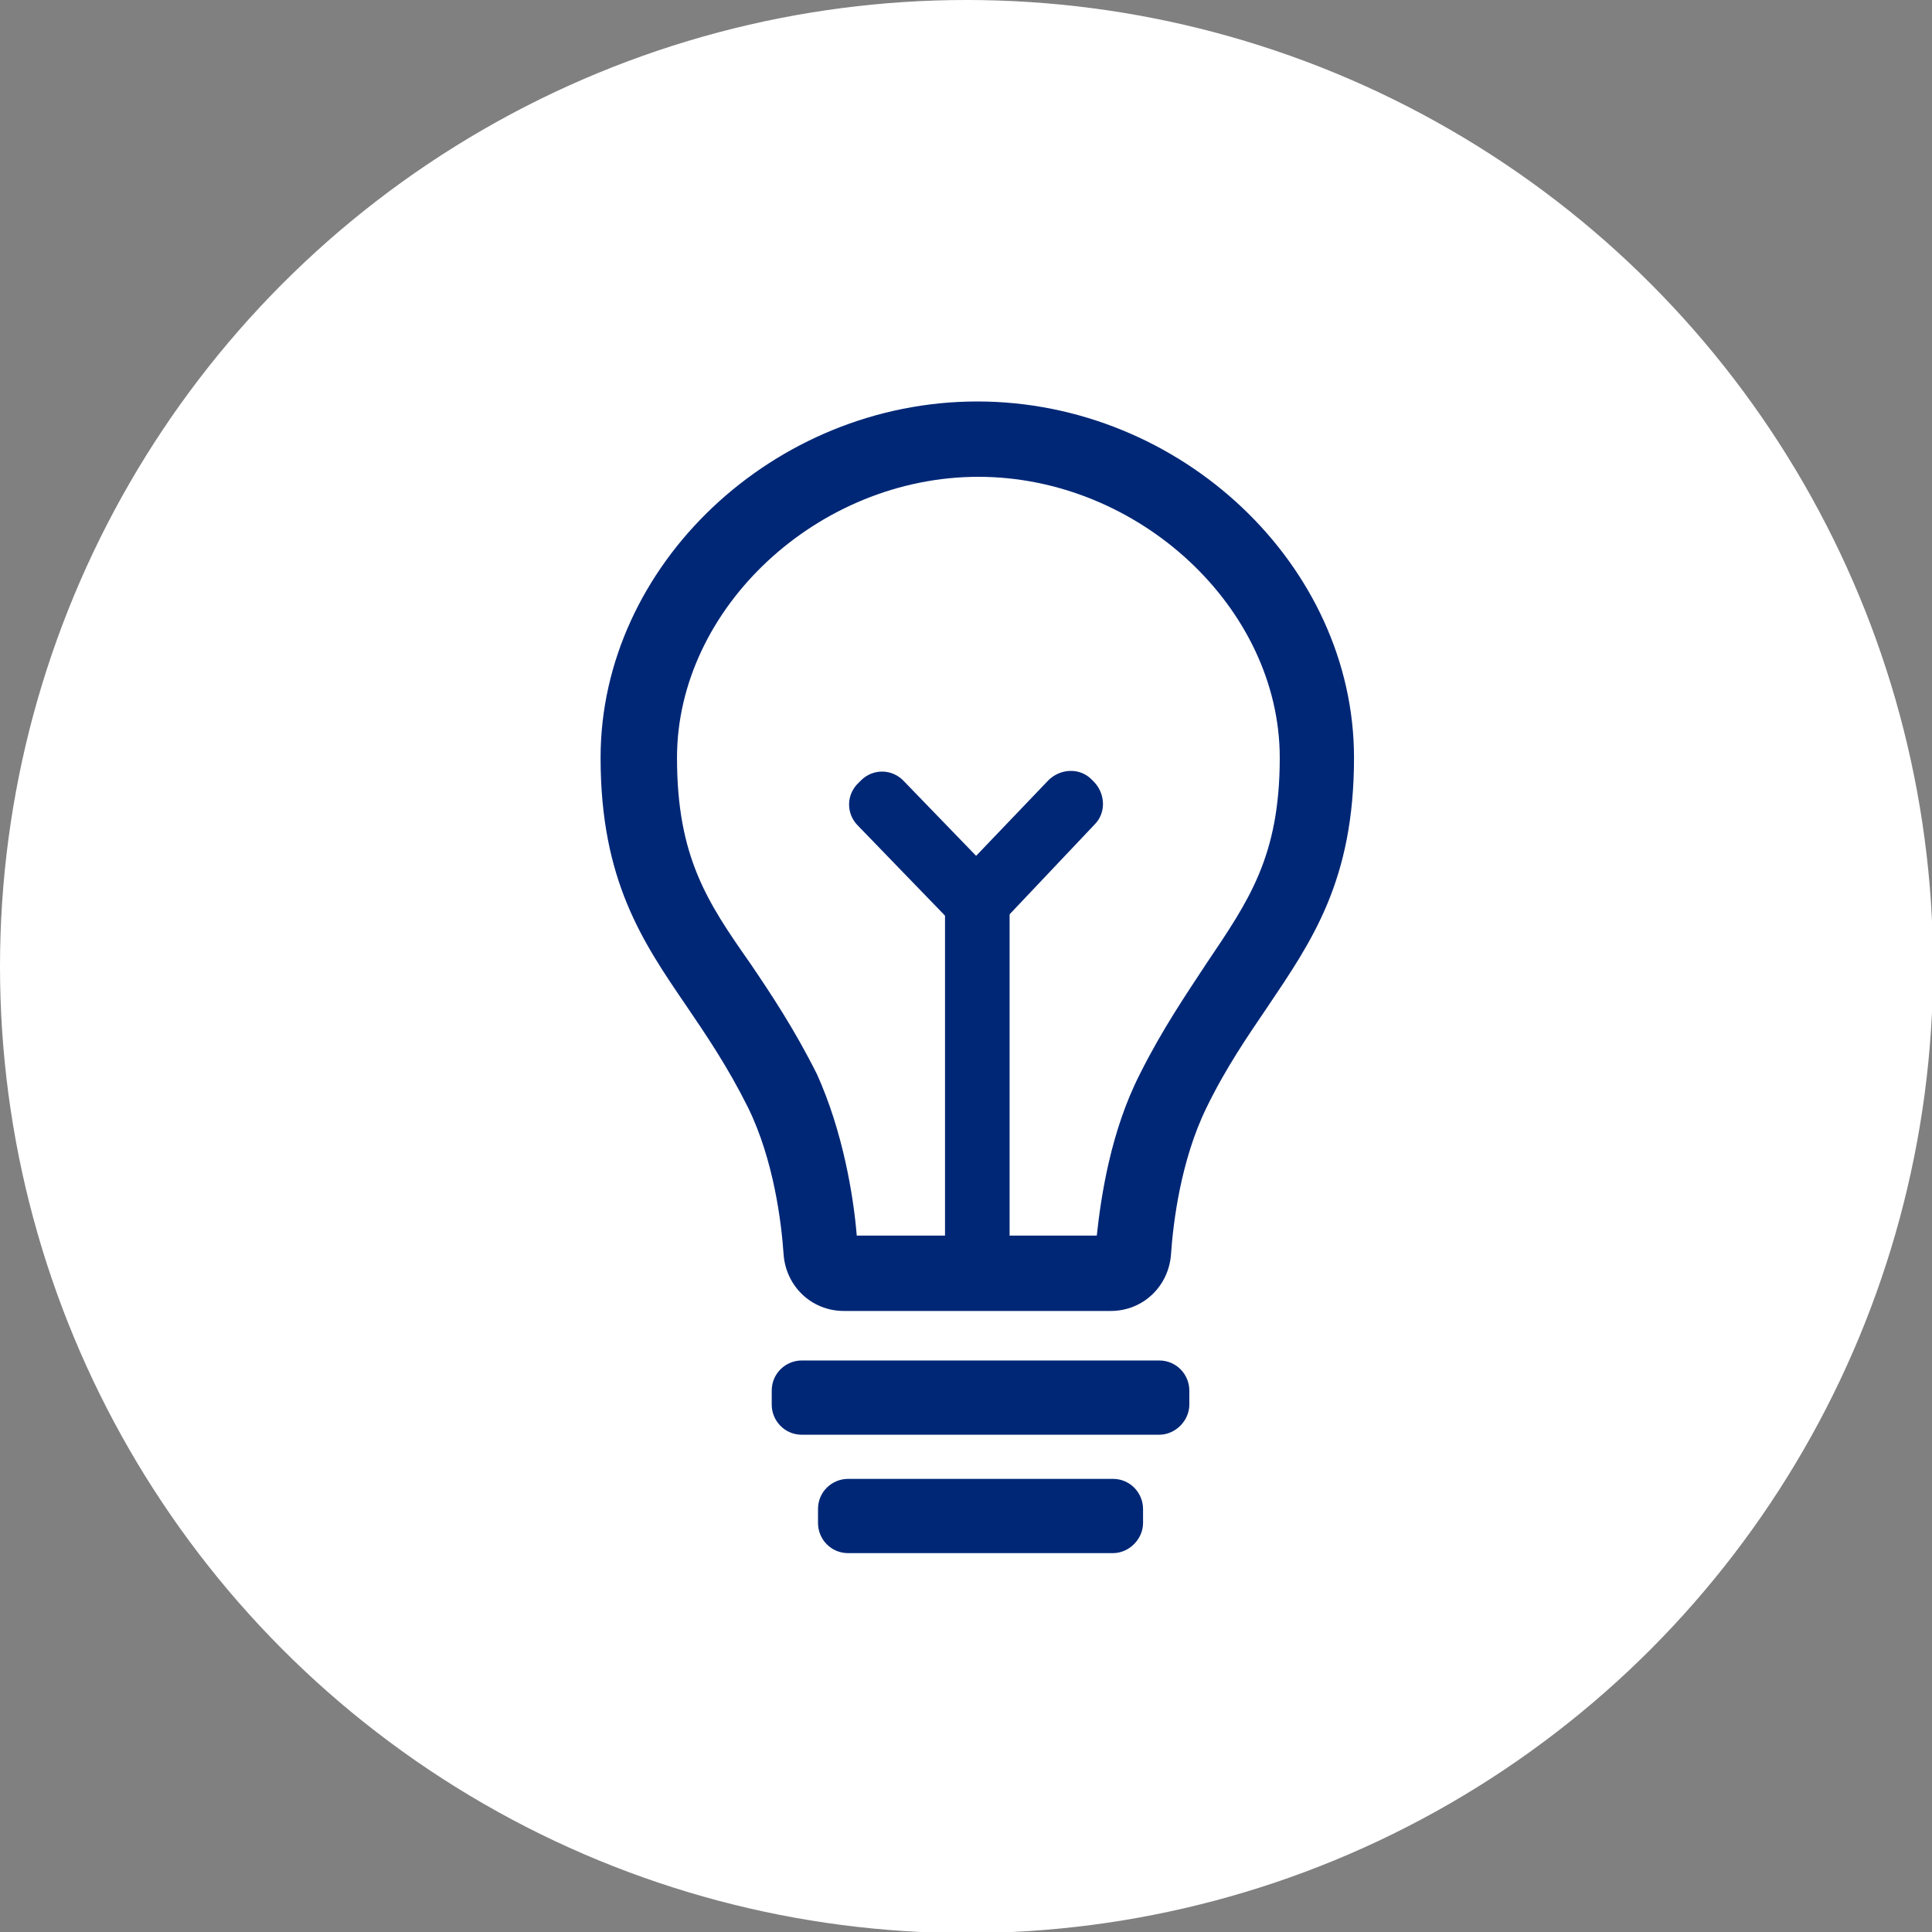
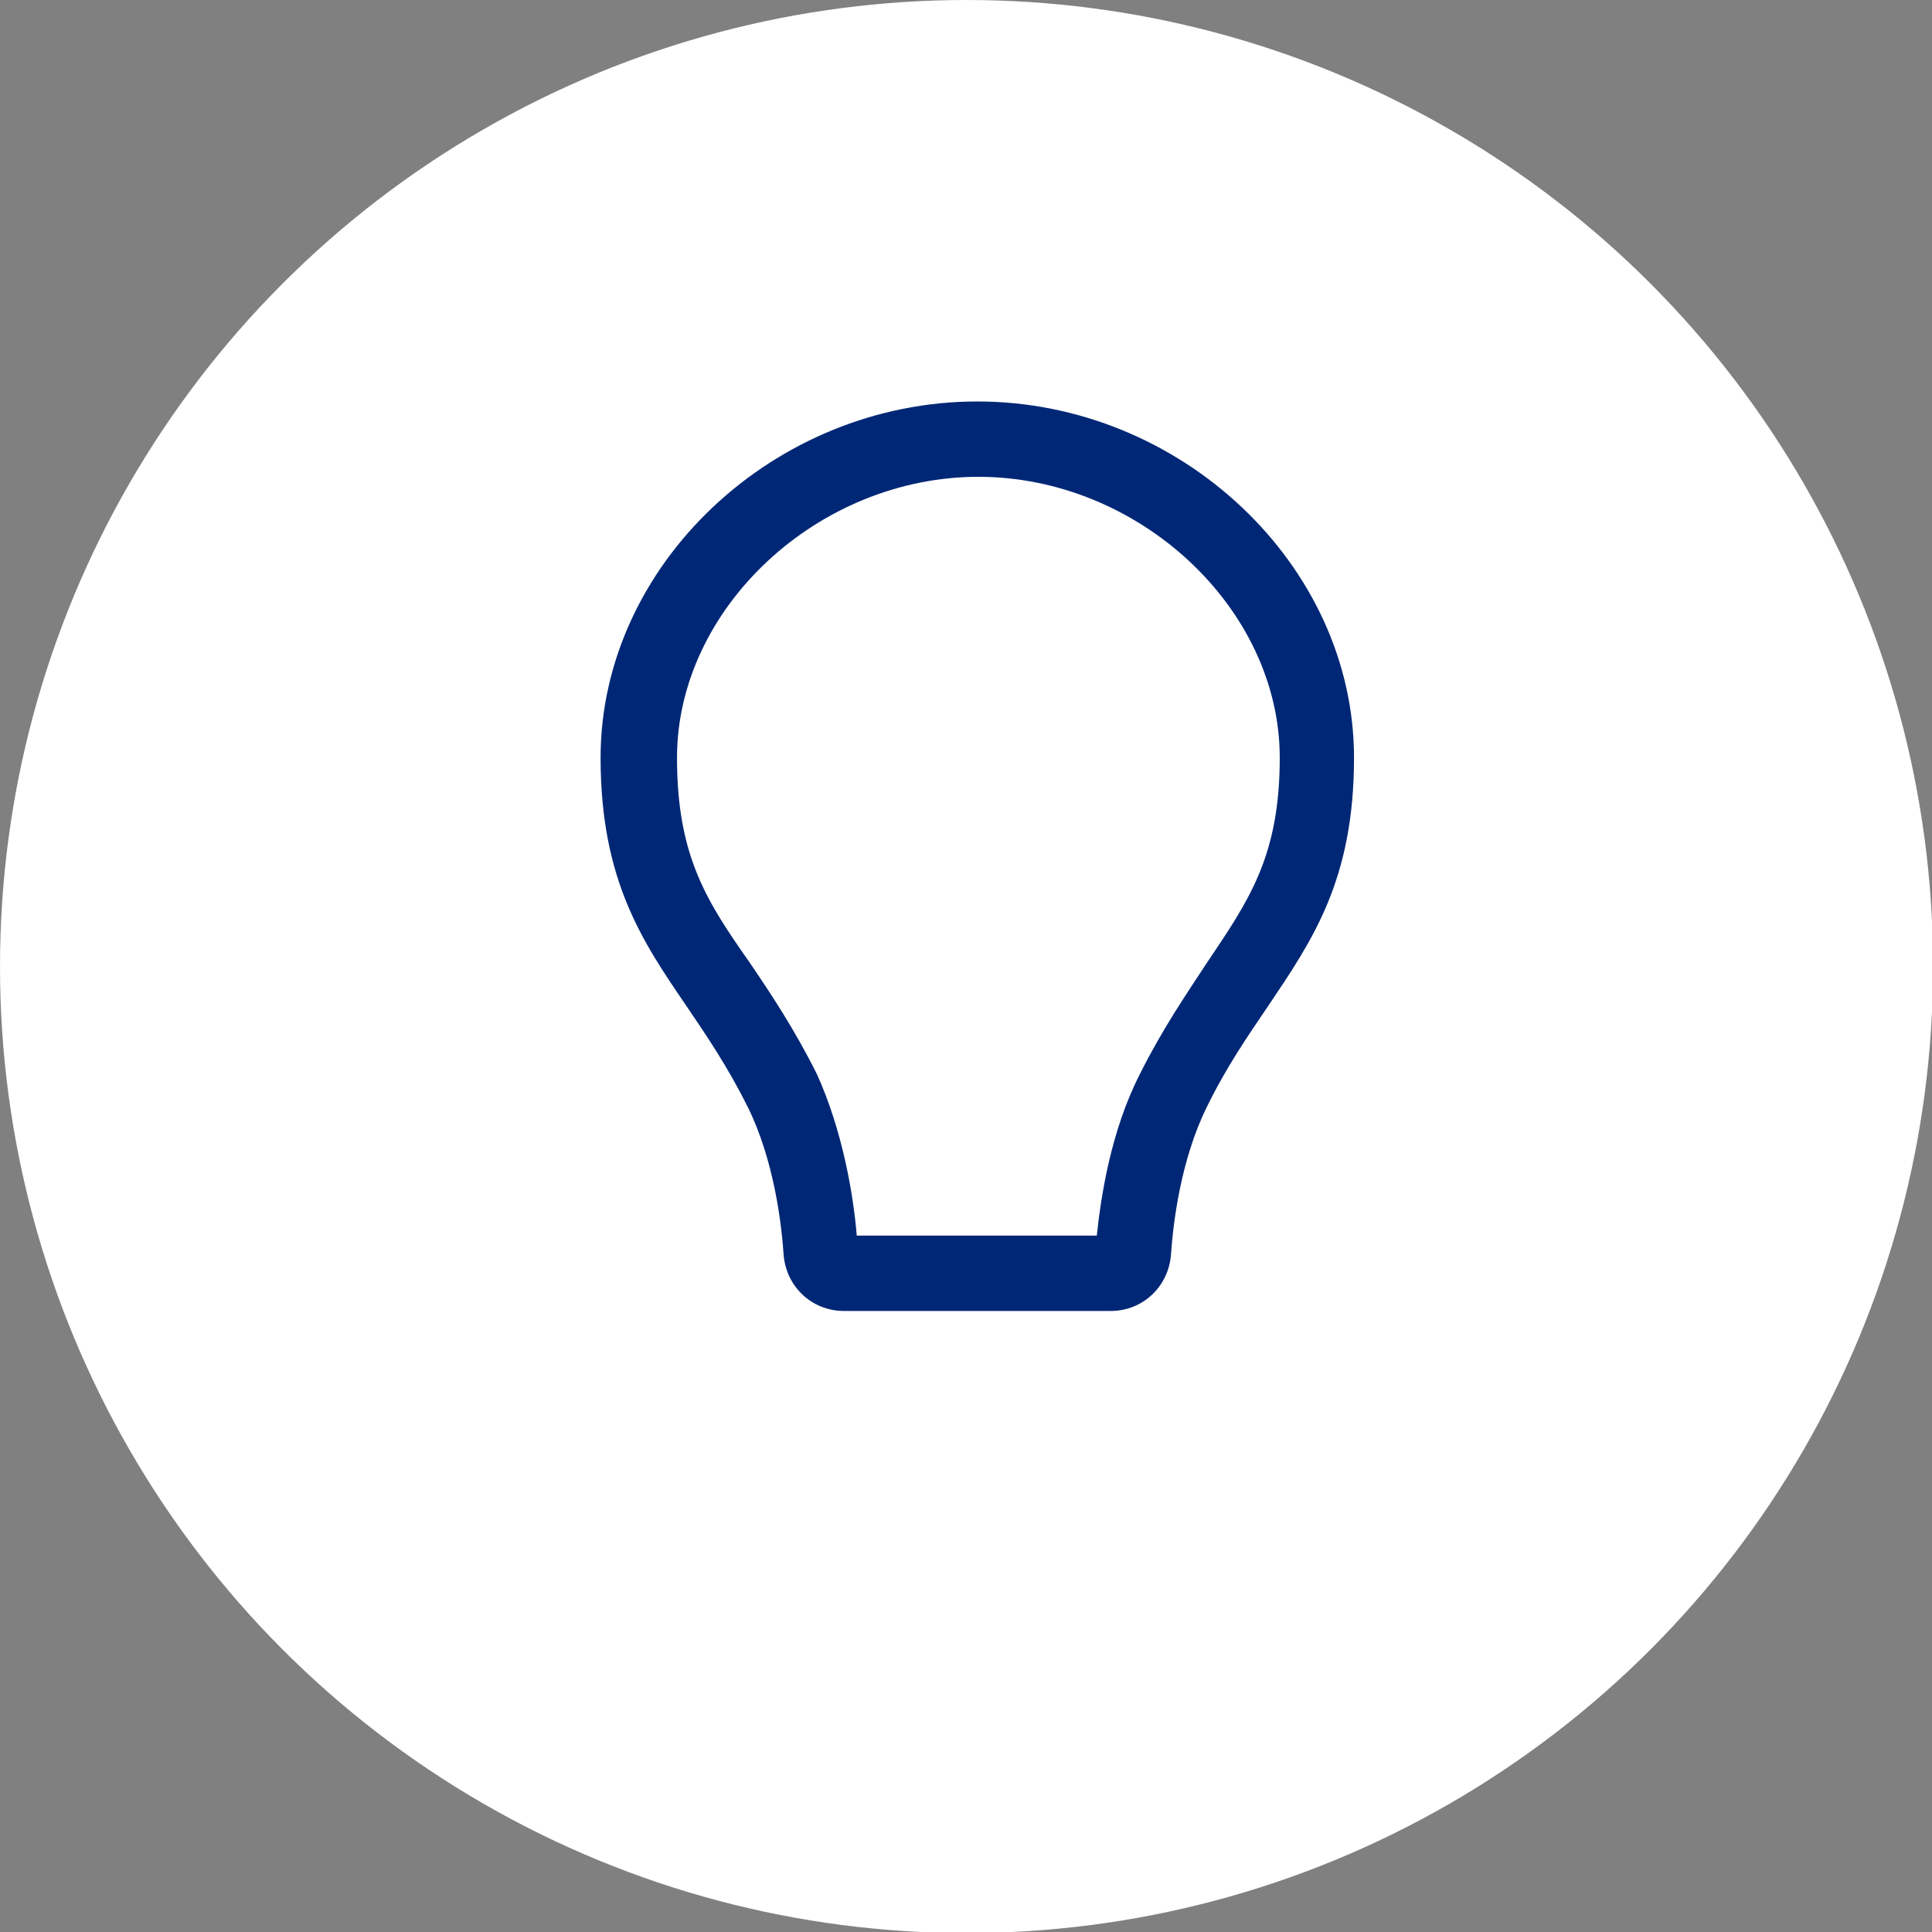
<svg xmlns="http://www.w3.org/2000/svg" version="1.1" id="Layer_1" x="0px" y="0px" viewBox="0 0 179.5 179.5" style="enable-background:new 0 0 179.5 179.5;" xml:space="preserve">
  <rect x="0" y="0" width="179.5" height="179.5" fill="#808080" stroke="none" />
  <style type="text/css">
	.st0{fill:#FFFFFF;}
	.st1{fill:#002776;}
</style>
  <circle class="st0" cx="89.8" cy="89.8" r="89.8" />
  <g id="Layer_4">
    <g>
      <path class="st1" d="M78.4,121.8c-3,0-5.4-2.3-5.6-5.3c0,0,0,0,0,0c-0.2-2.9-0.9-8.7-3.3-13.6c-1.9-3.8-3.8-6.6-5.7-9.4    c-4.1-6-8-11.7-8-23.1c0-17.9,16.1-33.1,35-33.1s35,15.2,35,33.1c0,11.4-3.9,17-8,23.1c-1.9,2.8-3.9,5.7-5.7,9.4    c-2.4,4.9-3.1,10.7-3.3,13.6c0,0,0,0,0,0c-0.2,3-2.6,5.3-5.6,5.3L78.4,121.8z M79.6,114.8h22.3c0.4-3.7,1.3-9.7,4-15    c2.1-4.2,4.3-7.4,6.2-10.3c3.9-5.8,6.8-9.9,6.8-19.1c0-13.9-13.1-26.1-28-26.1s-28,12.2-28,26.1c0,9.2,2.8,13.4,6.8,19.1    c1.9,2.8,4.1,6.1,6.2,10.3C78.3,105.1,79.3,111.1,79.6,114.8z" />
-       <path class="st1" d="M107.7,133.3H74.5c-1.6,0-2.8-1.3-2.8-2.8v-1.3c0-1.6,1.3-2.8,2.8-2.8h33.2c1.6,0,2.8,1.3,2.8,2.8v1.3    C110.5,132,109.2,133.3,107.7,133.3z" />
-       <path class="st1" d="M103.4,144.3H78.8c-1.6,0-2.8-1.3-2.8-2.8v-1.3c0-1.6,1.3-2.8,2.8-2.8h24.6c1.6,0,2.8,1.3,2.8,2.8v1.3    C106.2,143,104.9,144.3,103.4,144.3z" />
-       <rect x="87.8" y="83.8" class="st1" width="6" height="32.2" />
-       <path class="st1" d="M88.6,85.9l-8.9-9.2c-1.1-1.1-1.1-2.9,0.1-4l0.2-0.2c1.1-1.1,2.9-1.1,4,0.1l8.9,9.2L88.6,85.9z" />
-       <path class="st1" d="M92.9,85.9l-4.3-4.2l8.8-9.2c1.1-1.1,2.9-1.2,4-0.1l0.2,0.2c1.1,1.1,1.2,2.9,0.1,4L92.9,85.9z" />
    </g>
  </g>
</svg>